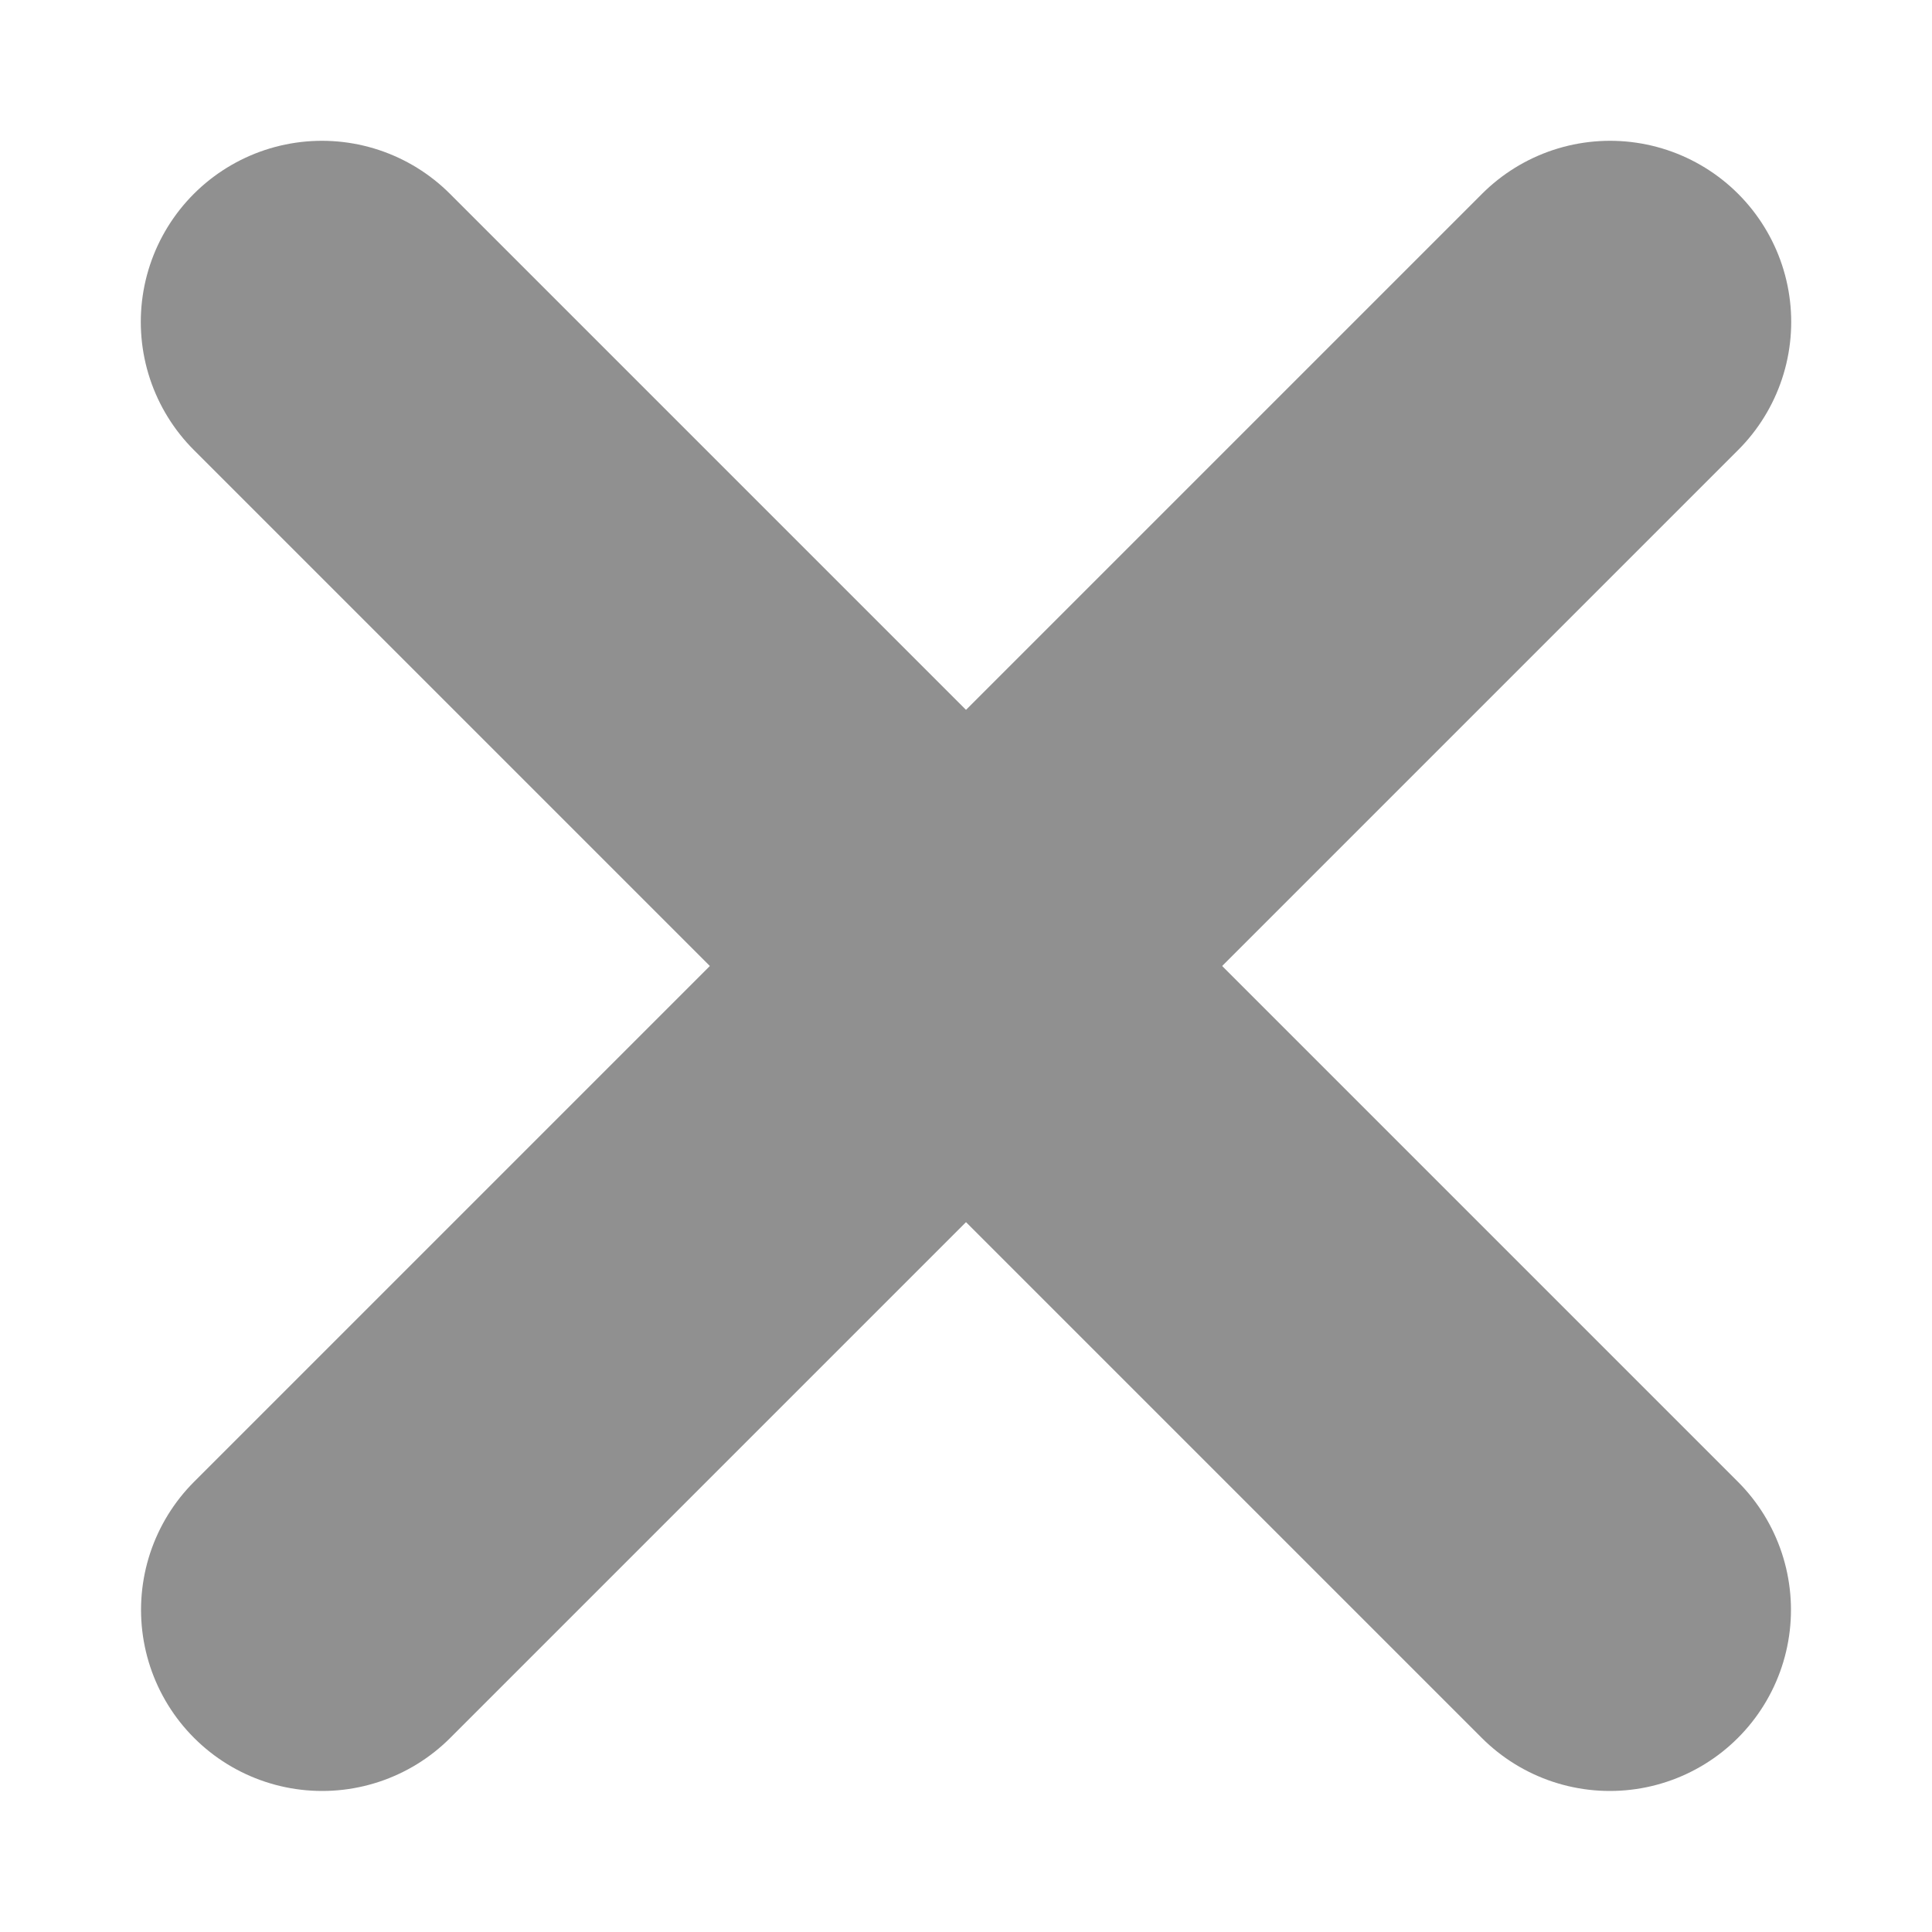
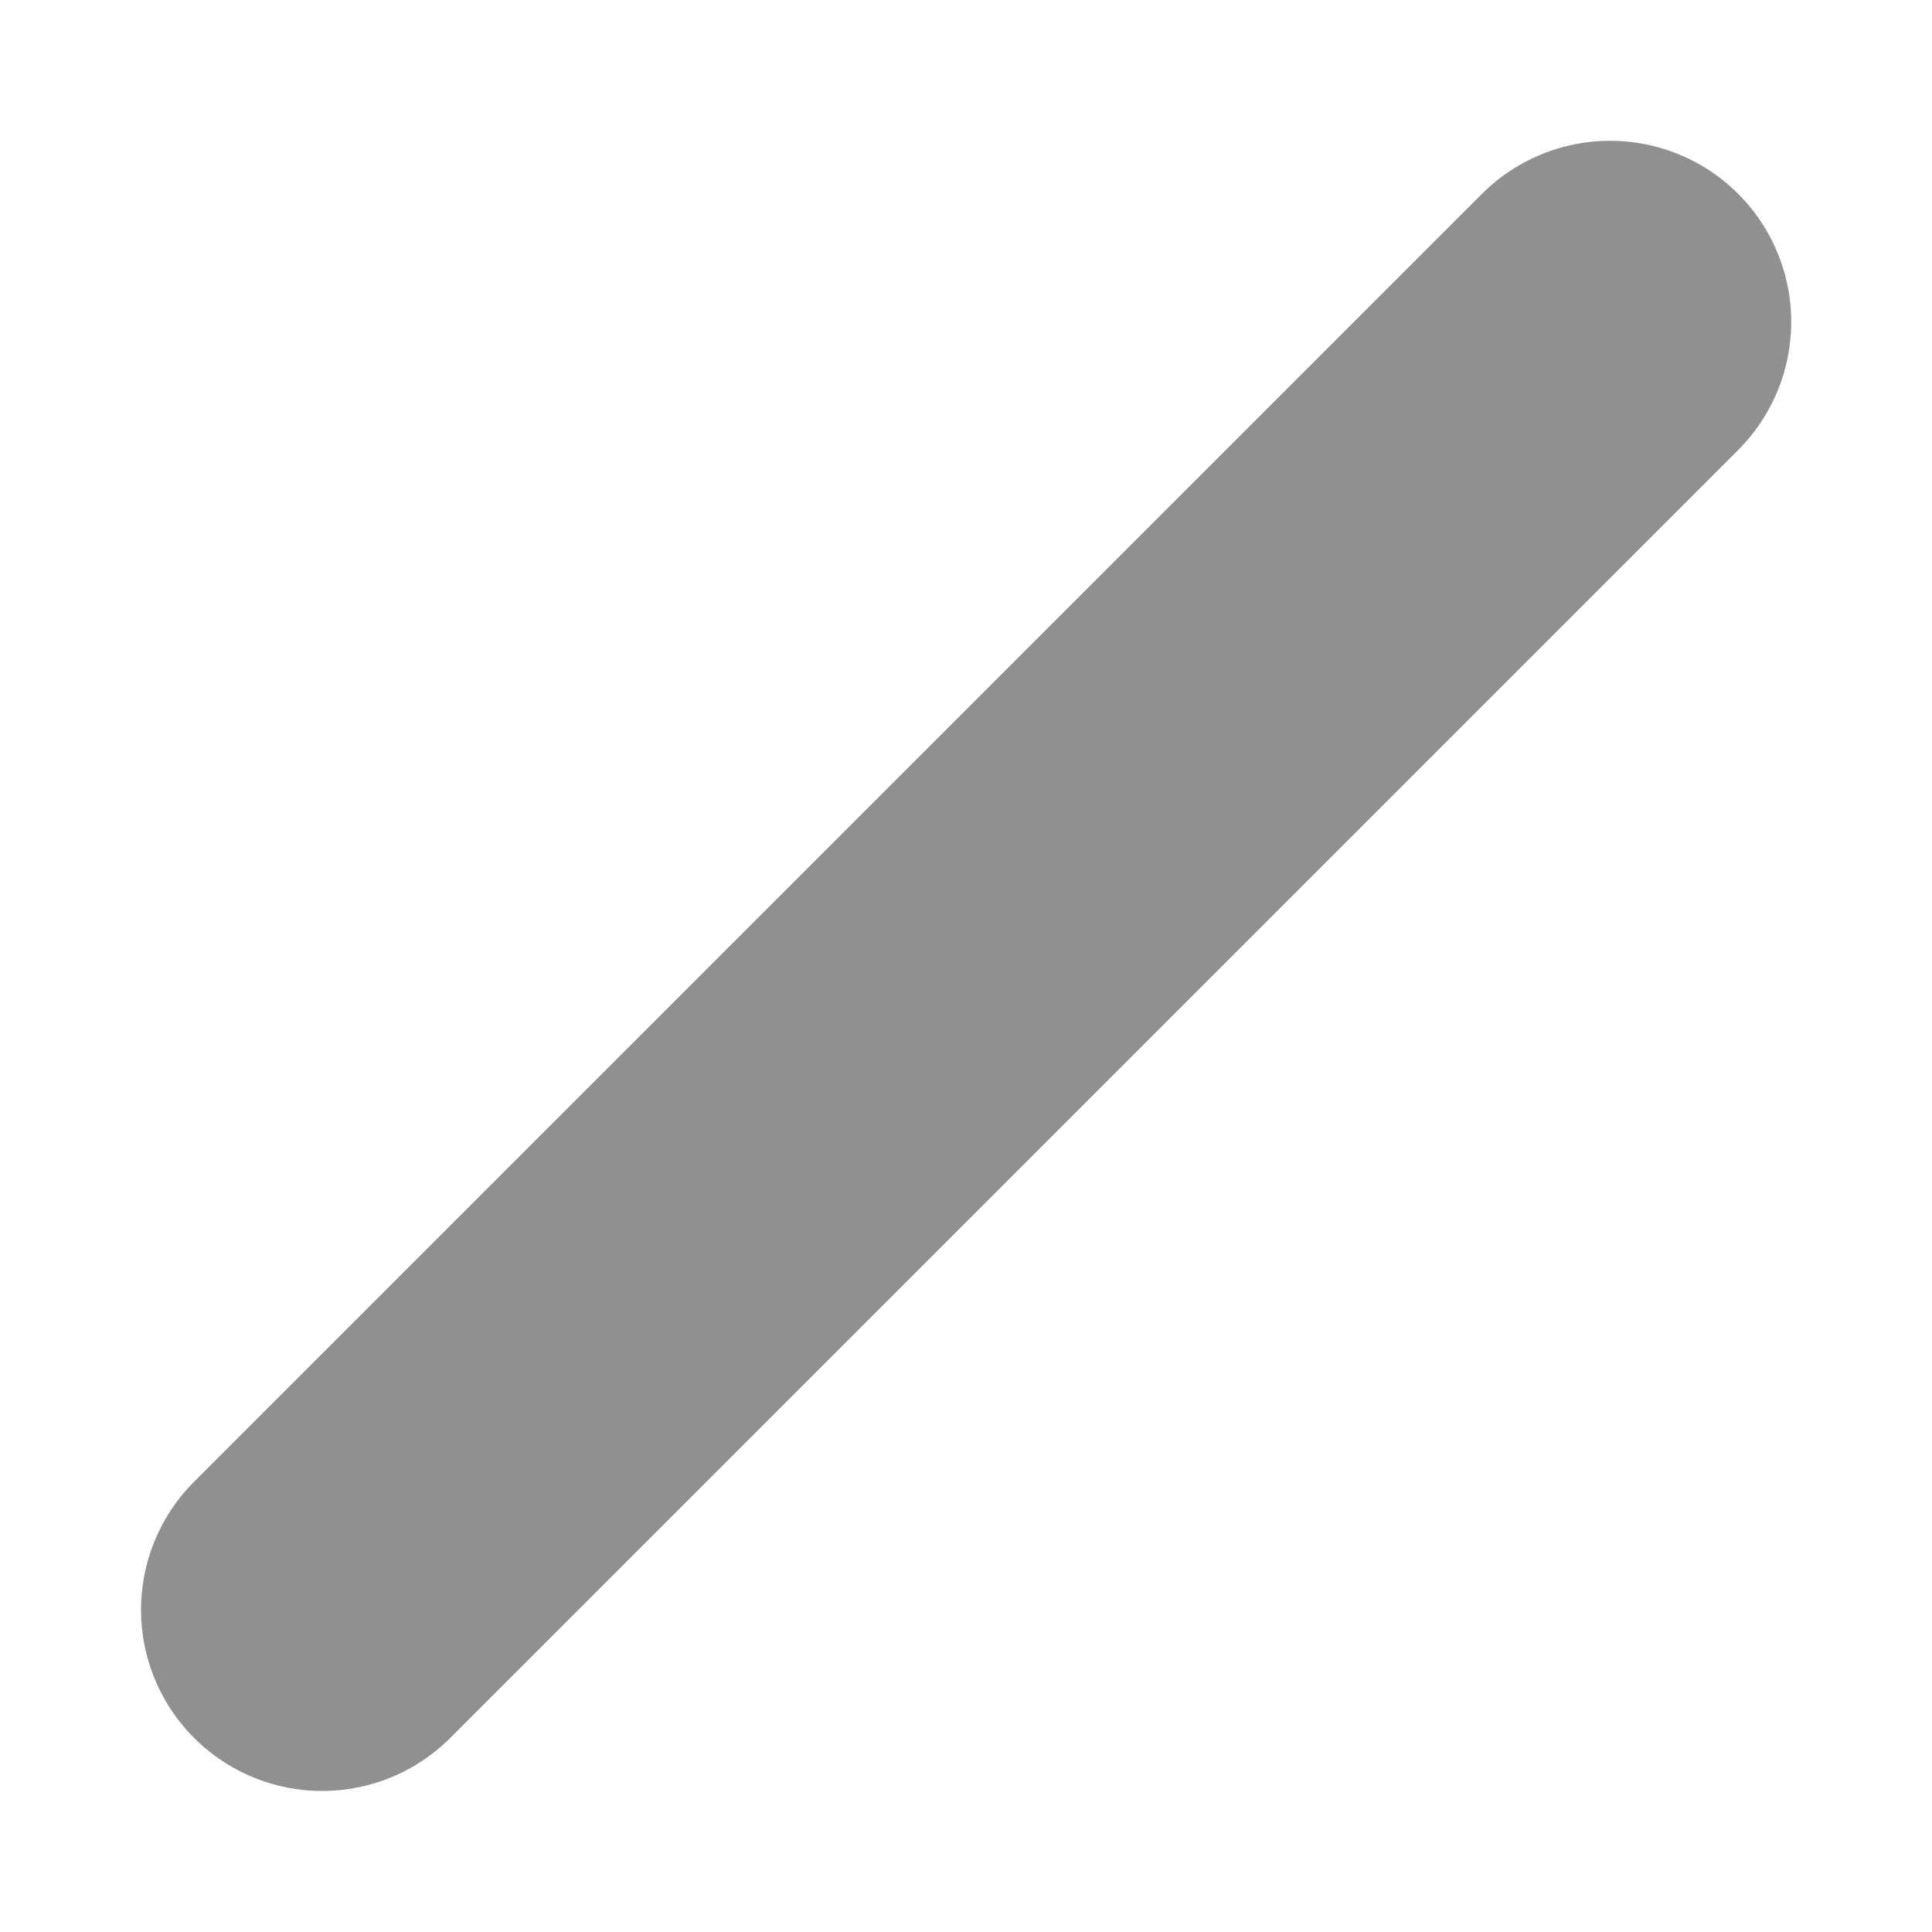
<svg xmlns="http://www.w3.org/2000/svg" width="8" height="8" viewBox="0 0 8 8" fill="none">
-   <path d="M1.333 1.333L6.666 6.666" stroke="#909090" stroke-width="1.5" stroke-linecap="round" />
  <path d="M6.667 1.333L1.334 6.666" stroke="#909090" stroke-width="1.5" stroke-linecap="round" />
</svg>